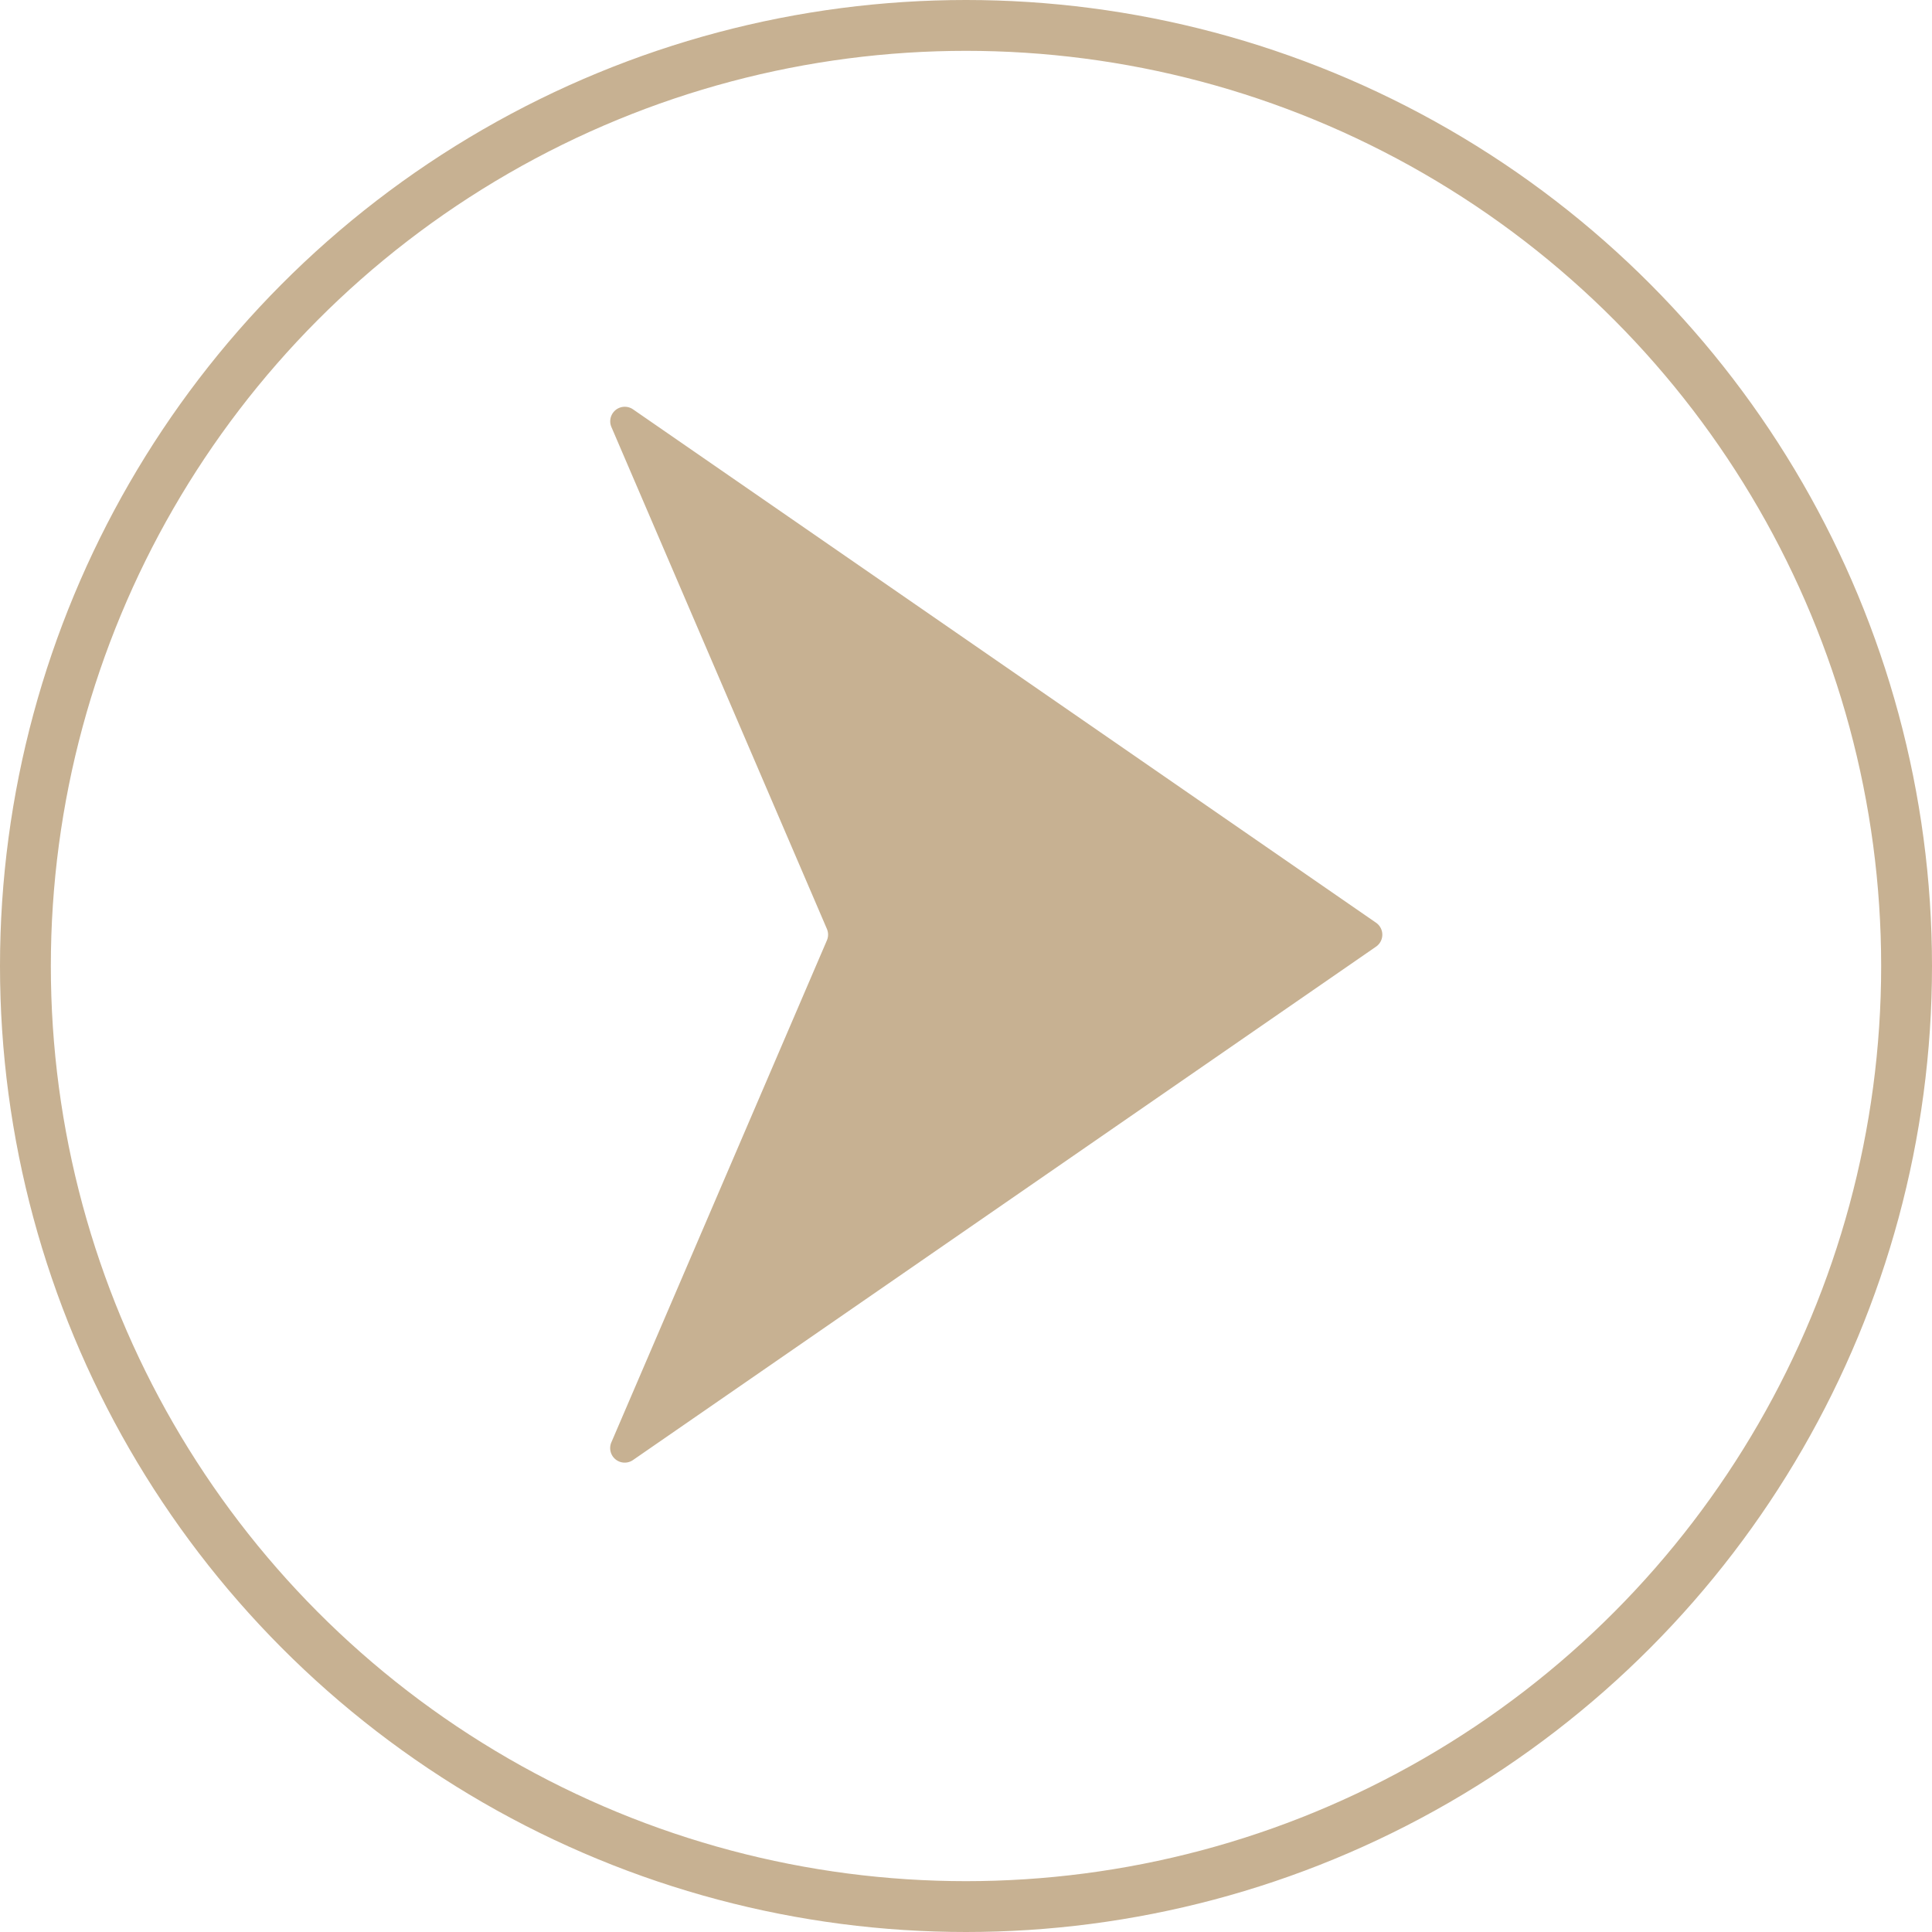
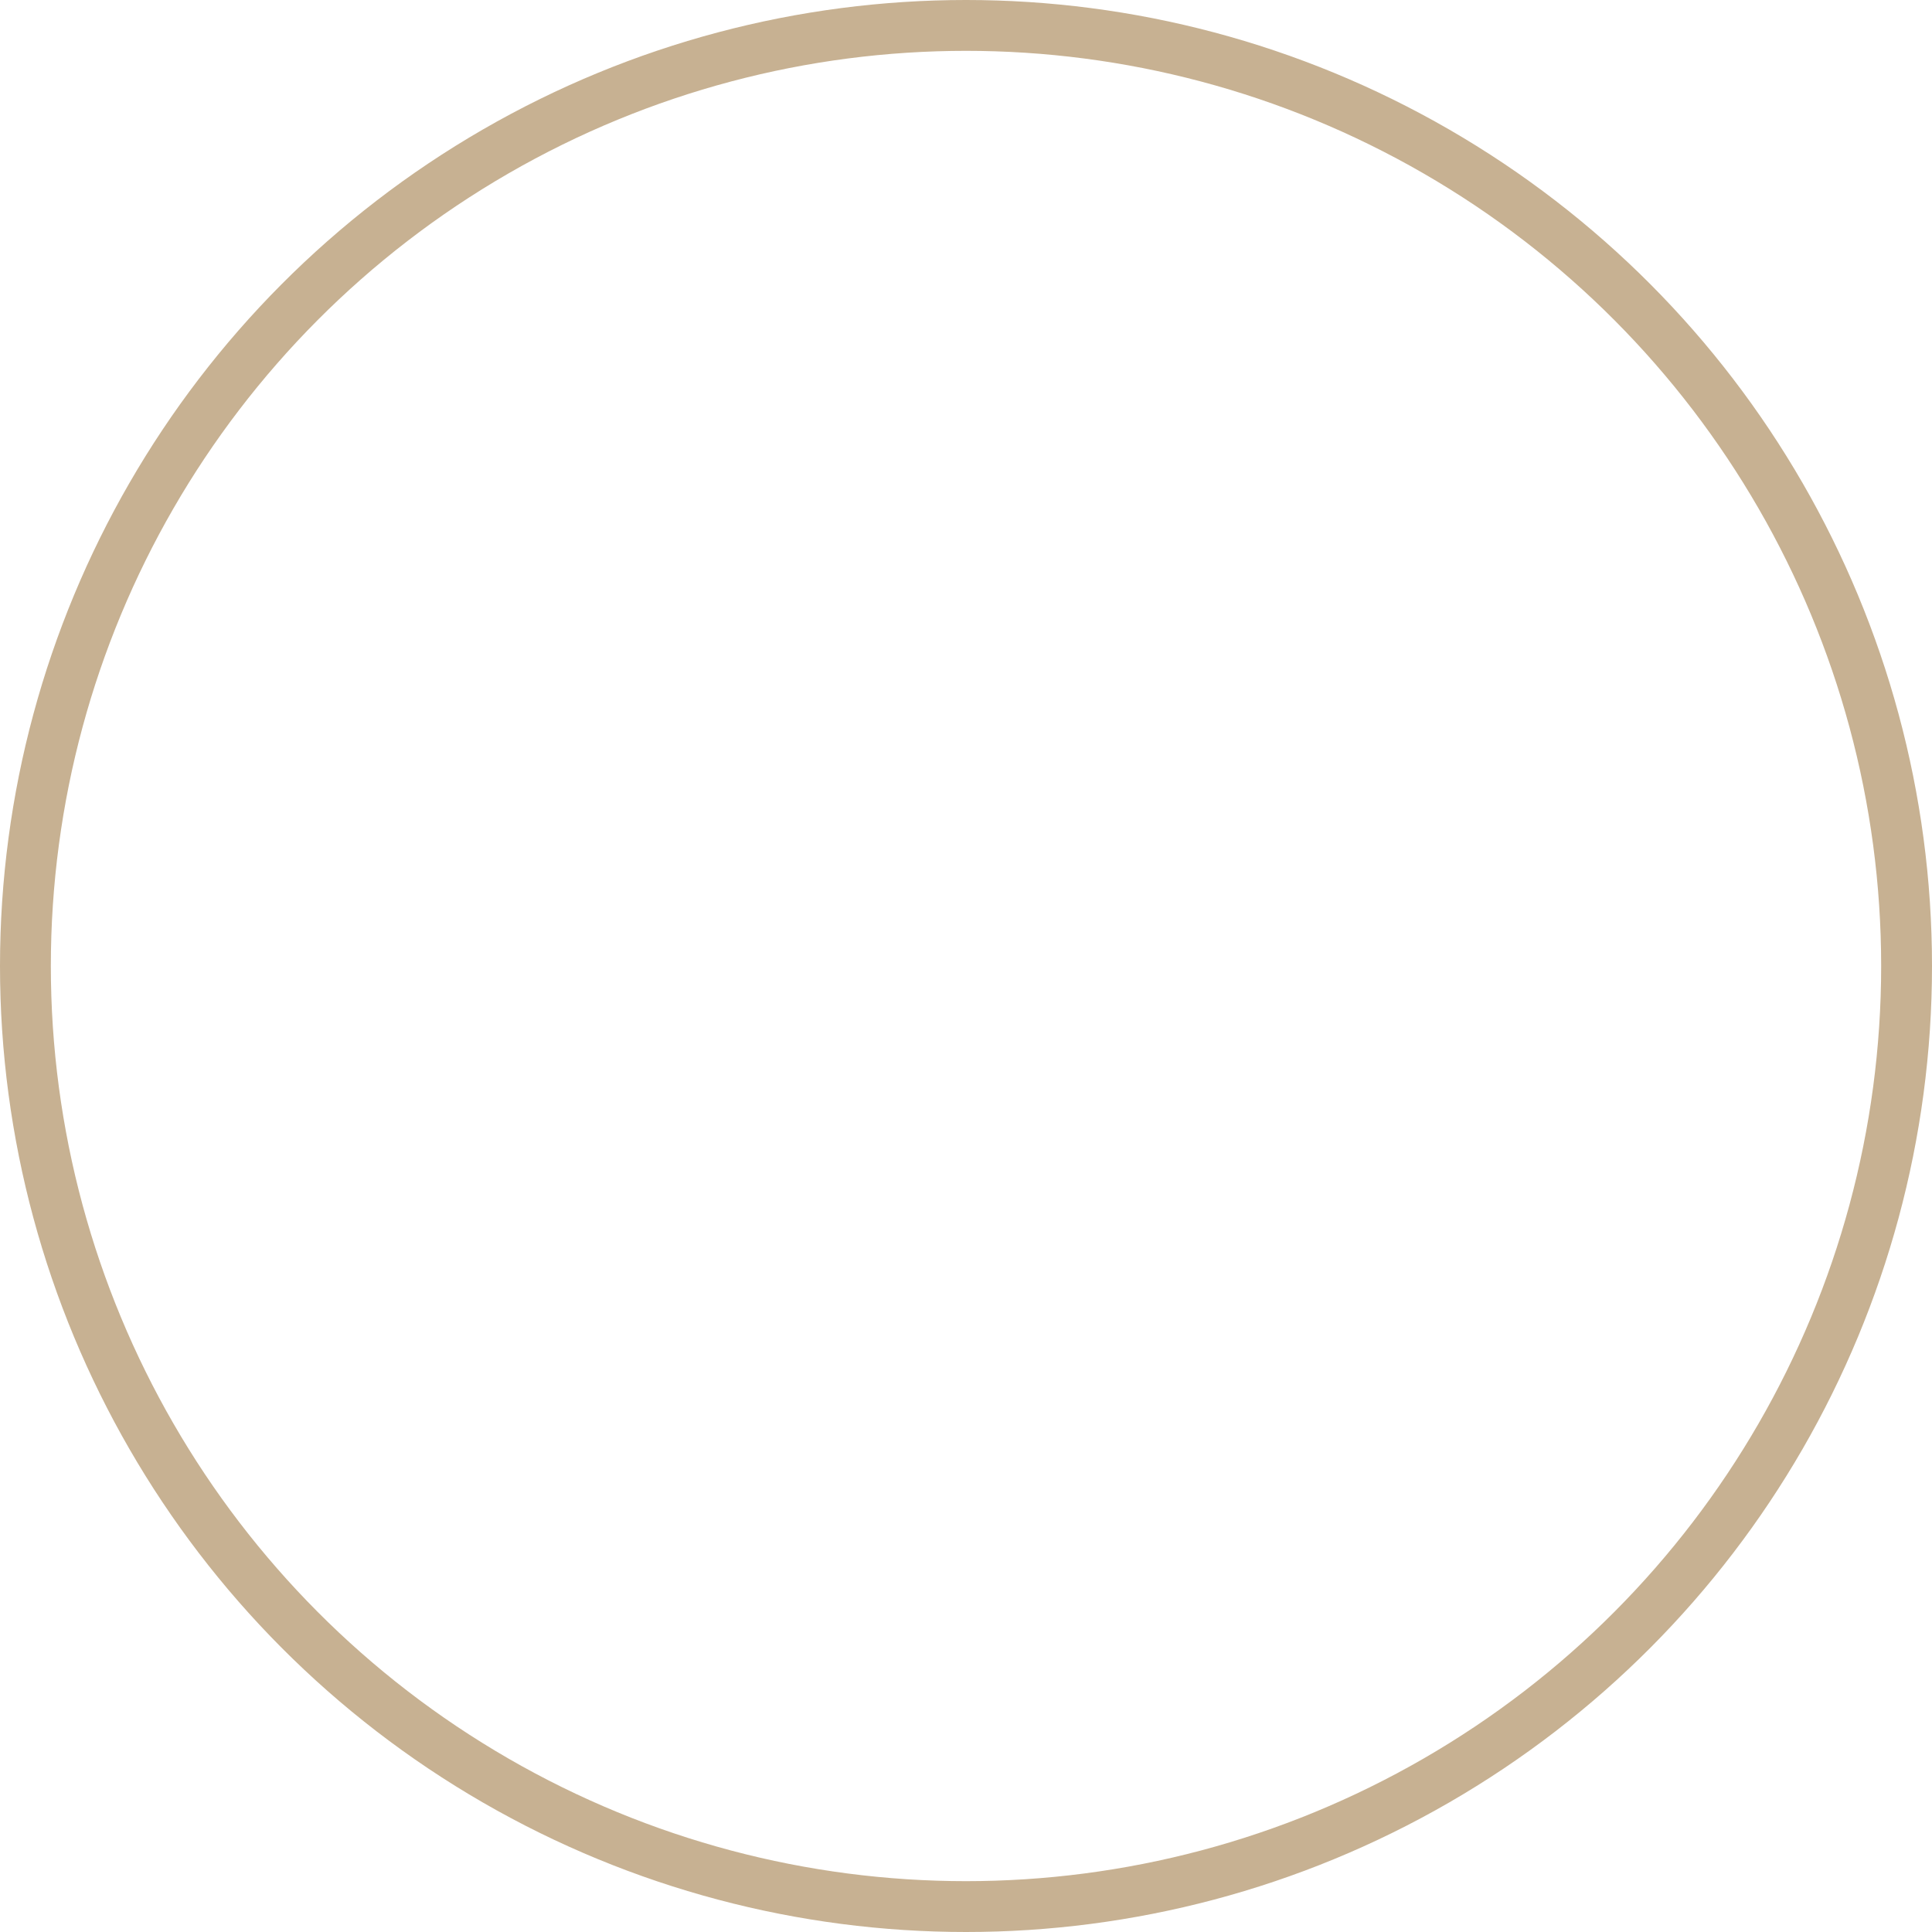
<svg xmlns="http://www.w3.org/2000/svg" id="コンポーネント_1_1" data-name="コンポーネント 1 – 1" width="19" height="19" viewBox="0 0 19 19">
  <g id="楕円形_1" data-name="楕円形 1" fill="none" stroke="#c7b192" stroke-width="0.5">
    <circle cx="9.5" cy="9.5" r="9.5" stroke="none" />
    <circle cx="9.5" cy="9.5" r="9.25" fill="none" />
  </g>
-   <path id="パス_13" data-name="パス 13" d="M286.206,69.51,278.9,64.462a.143.143,0,0,0-.213.174l2.119,4.935a.143.143,0,0,1,0,.113l-2.119,4.935a.143.143,0,0,0,.213.175l7.306-5.048A.143.143,0,0,0,286.206,69.51Z" transform="translate(-272.674 -60.436)" fill="#c7b192" stroke="rgba(0,0,0,0)" stroke-miterlimit="10" stroke-width="1" />
</svg>